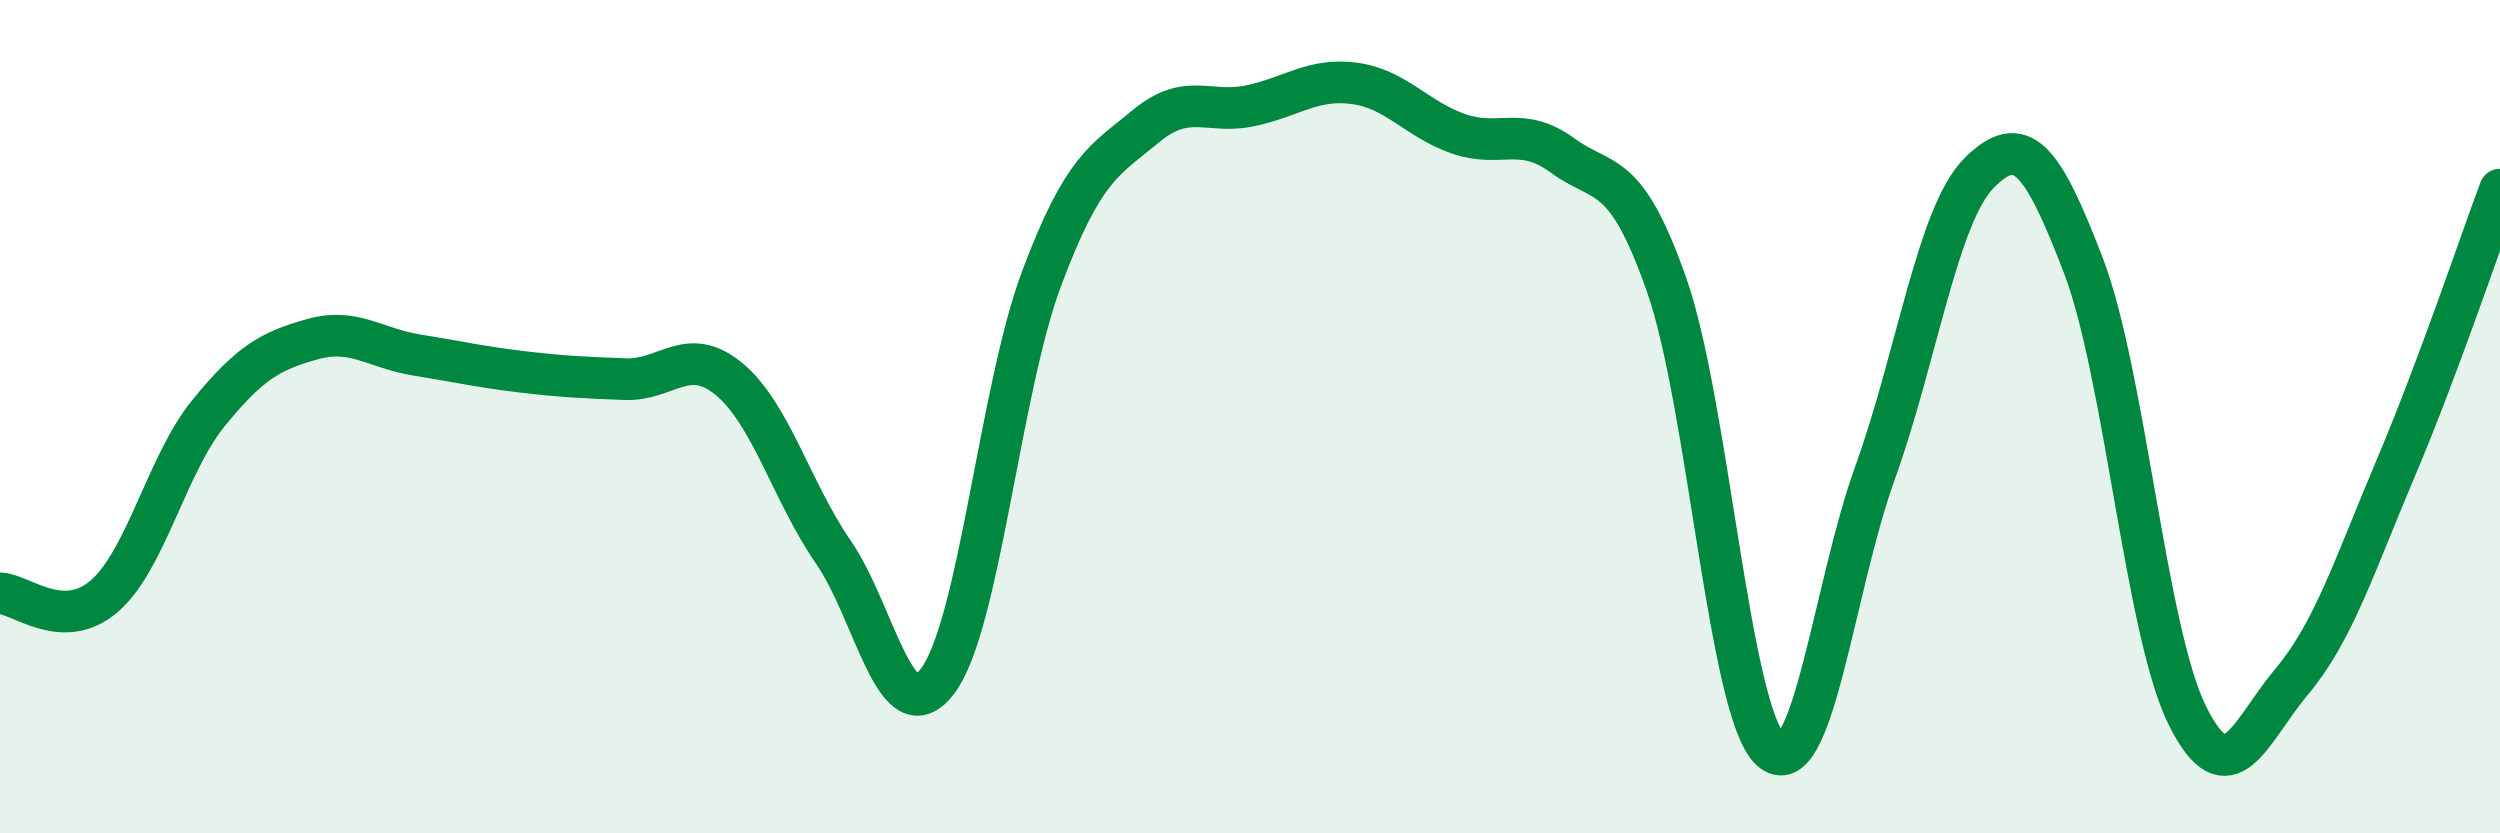
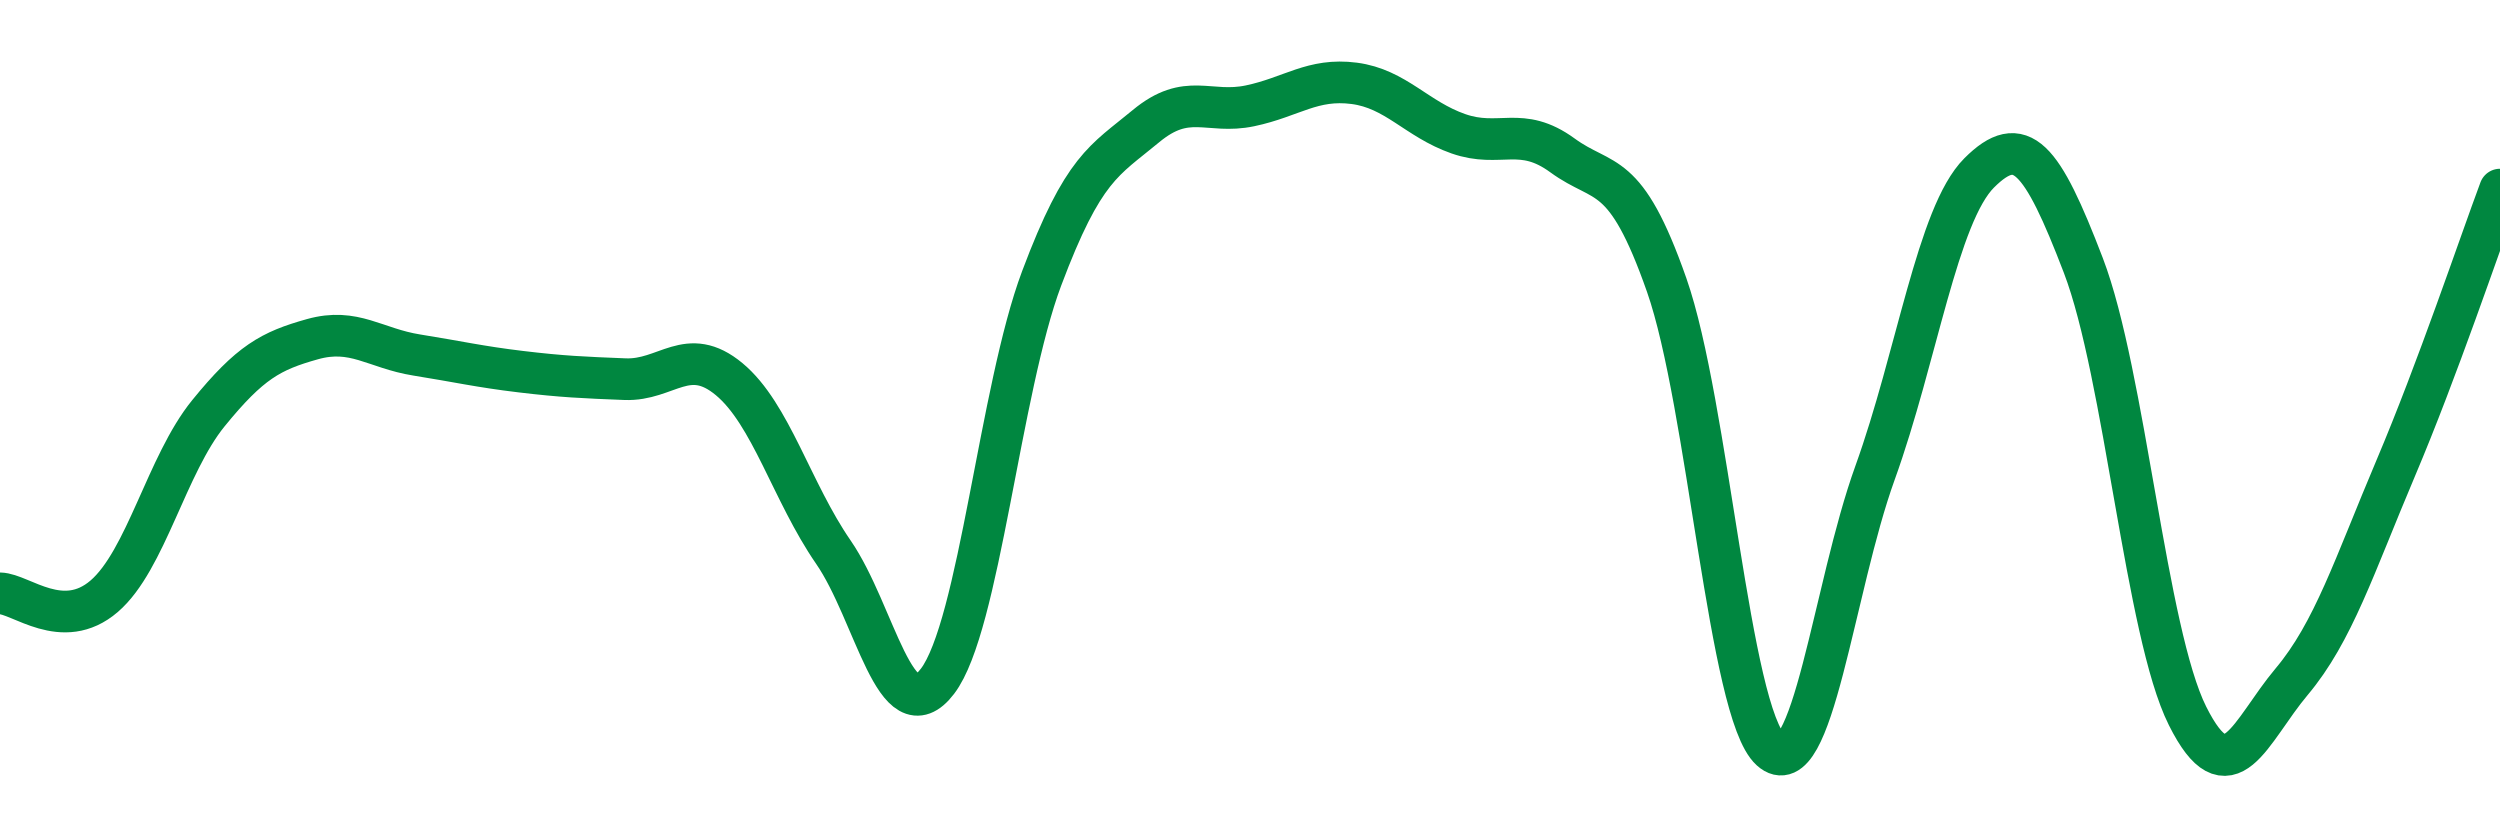
<svg xmlns="http://www.w3.org/2000/svg" width="60" height="20" viewBox="0 0 60 20">
-   <path d="M 0,14.24 C 0.5,14.25 1.5,15.17 2.5,14.31 C 3.5,13.45 4,11.15 5,9.92 C 6,8.69 6.5,8.42 7.5,8.14 C 8.5,7.86 9,8.36 10,8.52 C 11,8.68 11.5,8.8 12.5,8.92 C 13.5,9.04 14,9.06 15,9.1 C 16,9.14 16.5,8.27 17.5,9.1 C 18.5,9.93 19,11.8 20,13.25 C 21,14.7 21.5,17.66 22.5,16.35 C 23.5,15.04 24,9.34 25,6.68 C 26,4.02 26.5,3.86 27.5,3.03 C 28.5,2.2 29,2.75 30,2.54 C 31,2.33 31.5,1.87 32.5,2 C 33.5,2.13 34,2.86 35,3.21 C 36,3.56 36.5,3 37.5,3.73 C 38.5,4.46 39,3.99 40,6.84 C 41,9.69 41.5,17.1 42.5,18 C 43.5,18.9 44,14.12 45,11.35 C 46,8.58 46.5,5.15 47.5,4.15 C 48.5,3.15 49,3.76 50,6.37 C 51,8.98 51.5,15.18 52.5,17.18 C 53.5,19.18 54,17.55 55,16.36 C 56,15.17 56.5,13.59 57.5,11.23 C 58.5,8.87 59.5,5.89 60,4.55L60 20L0 20Z" fill="#008740" opacity="0.1" stroke-linecap="round" stroke-linejoin="round" />
  <path d="M 0,14.24 C 0.5,14.25 1.5,15.17 2.5,14.31 C 3.5,13.45 4,11.15 5,9.92 C 6,8.69 6.5,8.42 7.5,8.14 C 8.5,7.86 9,8.36 10,8.52 C 11,8.68 11.5,8.8 12.5,8.92 C 13.5,9.04 14,9.06 15,9.1 C 16,9.14 16.5,8.27 17.5,9.1 C 18.5,9.93 19,11.8 20,13.25 C 21,14.7 21.5,17.66 22.5,16.35 C 23.5,15.04 24,9.34 25,6.68 C 26,4.02 26.5,3.86 27.5,3.03 C 28.5,2.2 29,2.75 30,2.54 C 31,2.33 31.5,1.87 32.5,2 C 33.5,2.13 34,2.86 35,3.21 C 36,3.56 36.5,3 37.5,3.73 C 38.5,4.46 39,3.99 40,6.84 C 41,9.69 41.5,17.1 42.5,18 C 43.5,18.9 44,14.12 45,11.35 C 46,8.58 46.5,5.15 47.5,4.15 C 48.5,3.15 49,3.76 50,6.37 C 51,8.98 51.5,15.18 52.5,17.18 C 53.5,19.18 54,17.55 55,16.36 C 56,15.17 56.5,13.59 57.5,11.23 C 58.5,8.87 59.5,5.89 60,4.55" stroke="#008740" stroke-width="1" fill="none" stroke-linecap="round" stroke-linejoin="round" />
</svg>